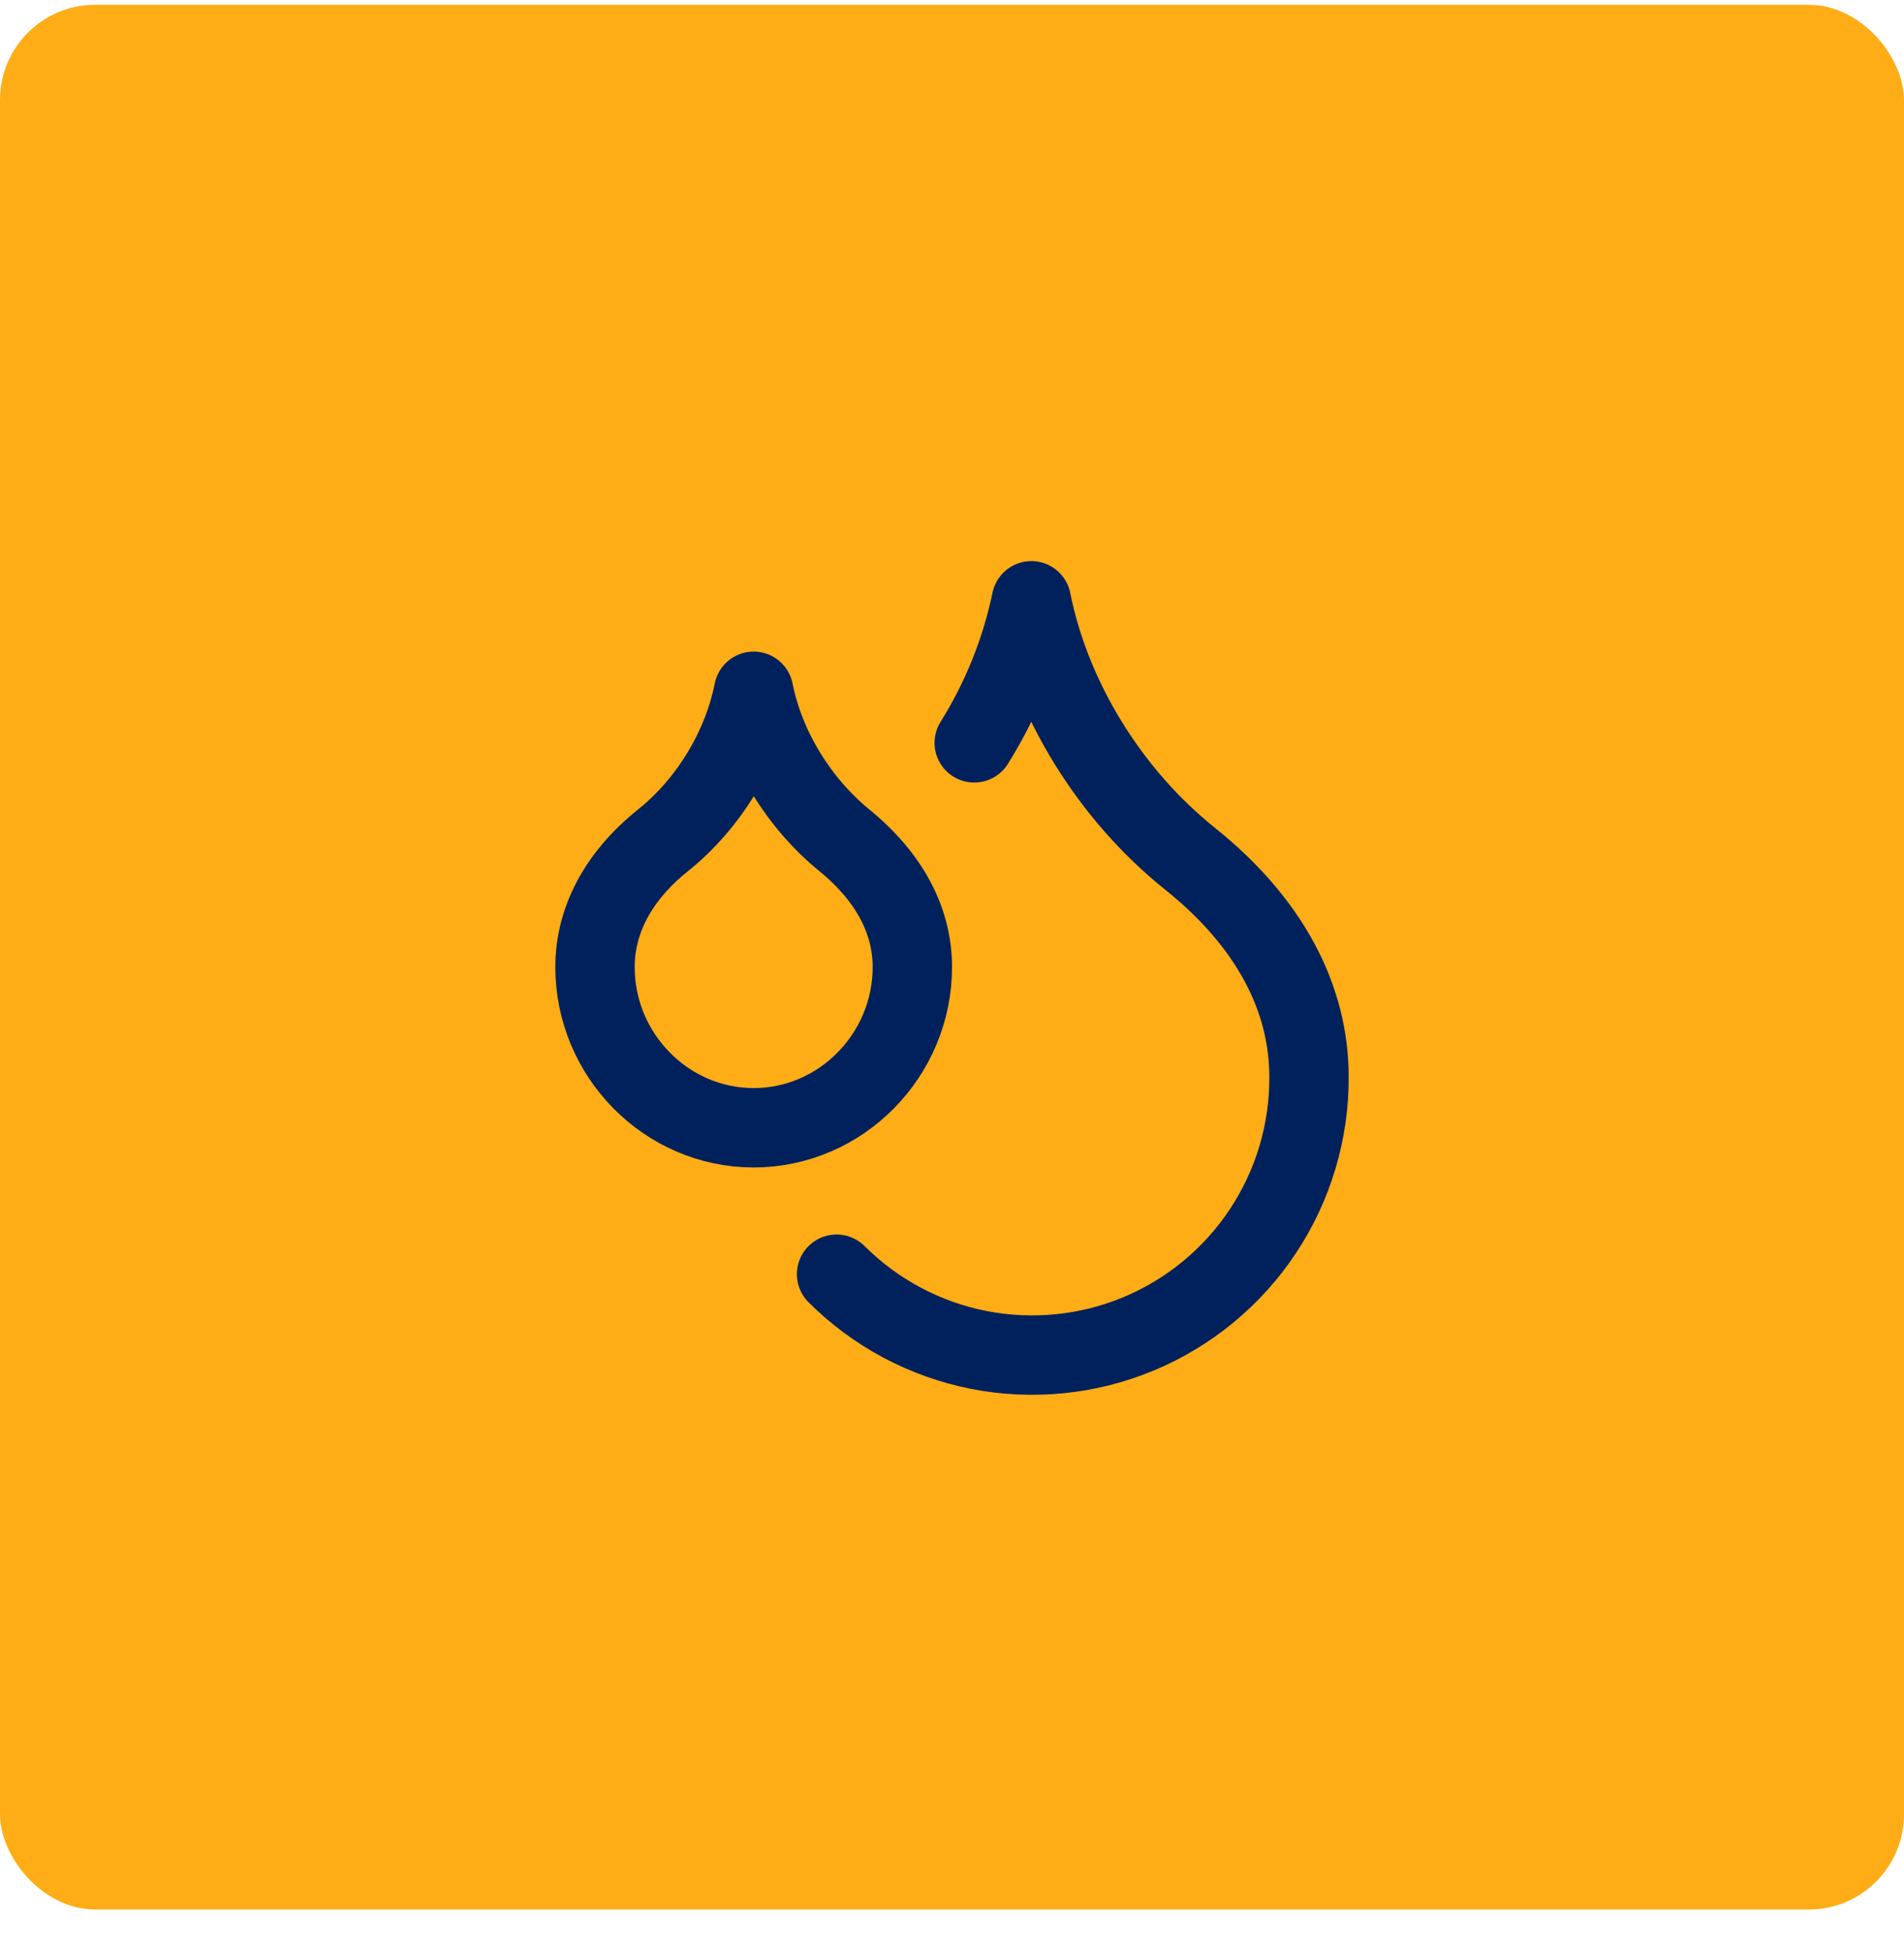
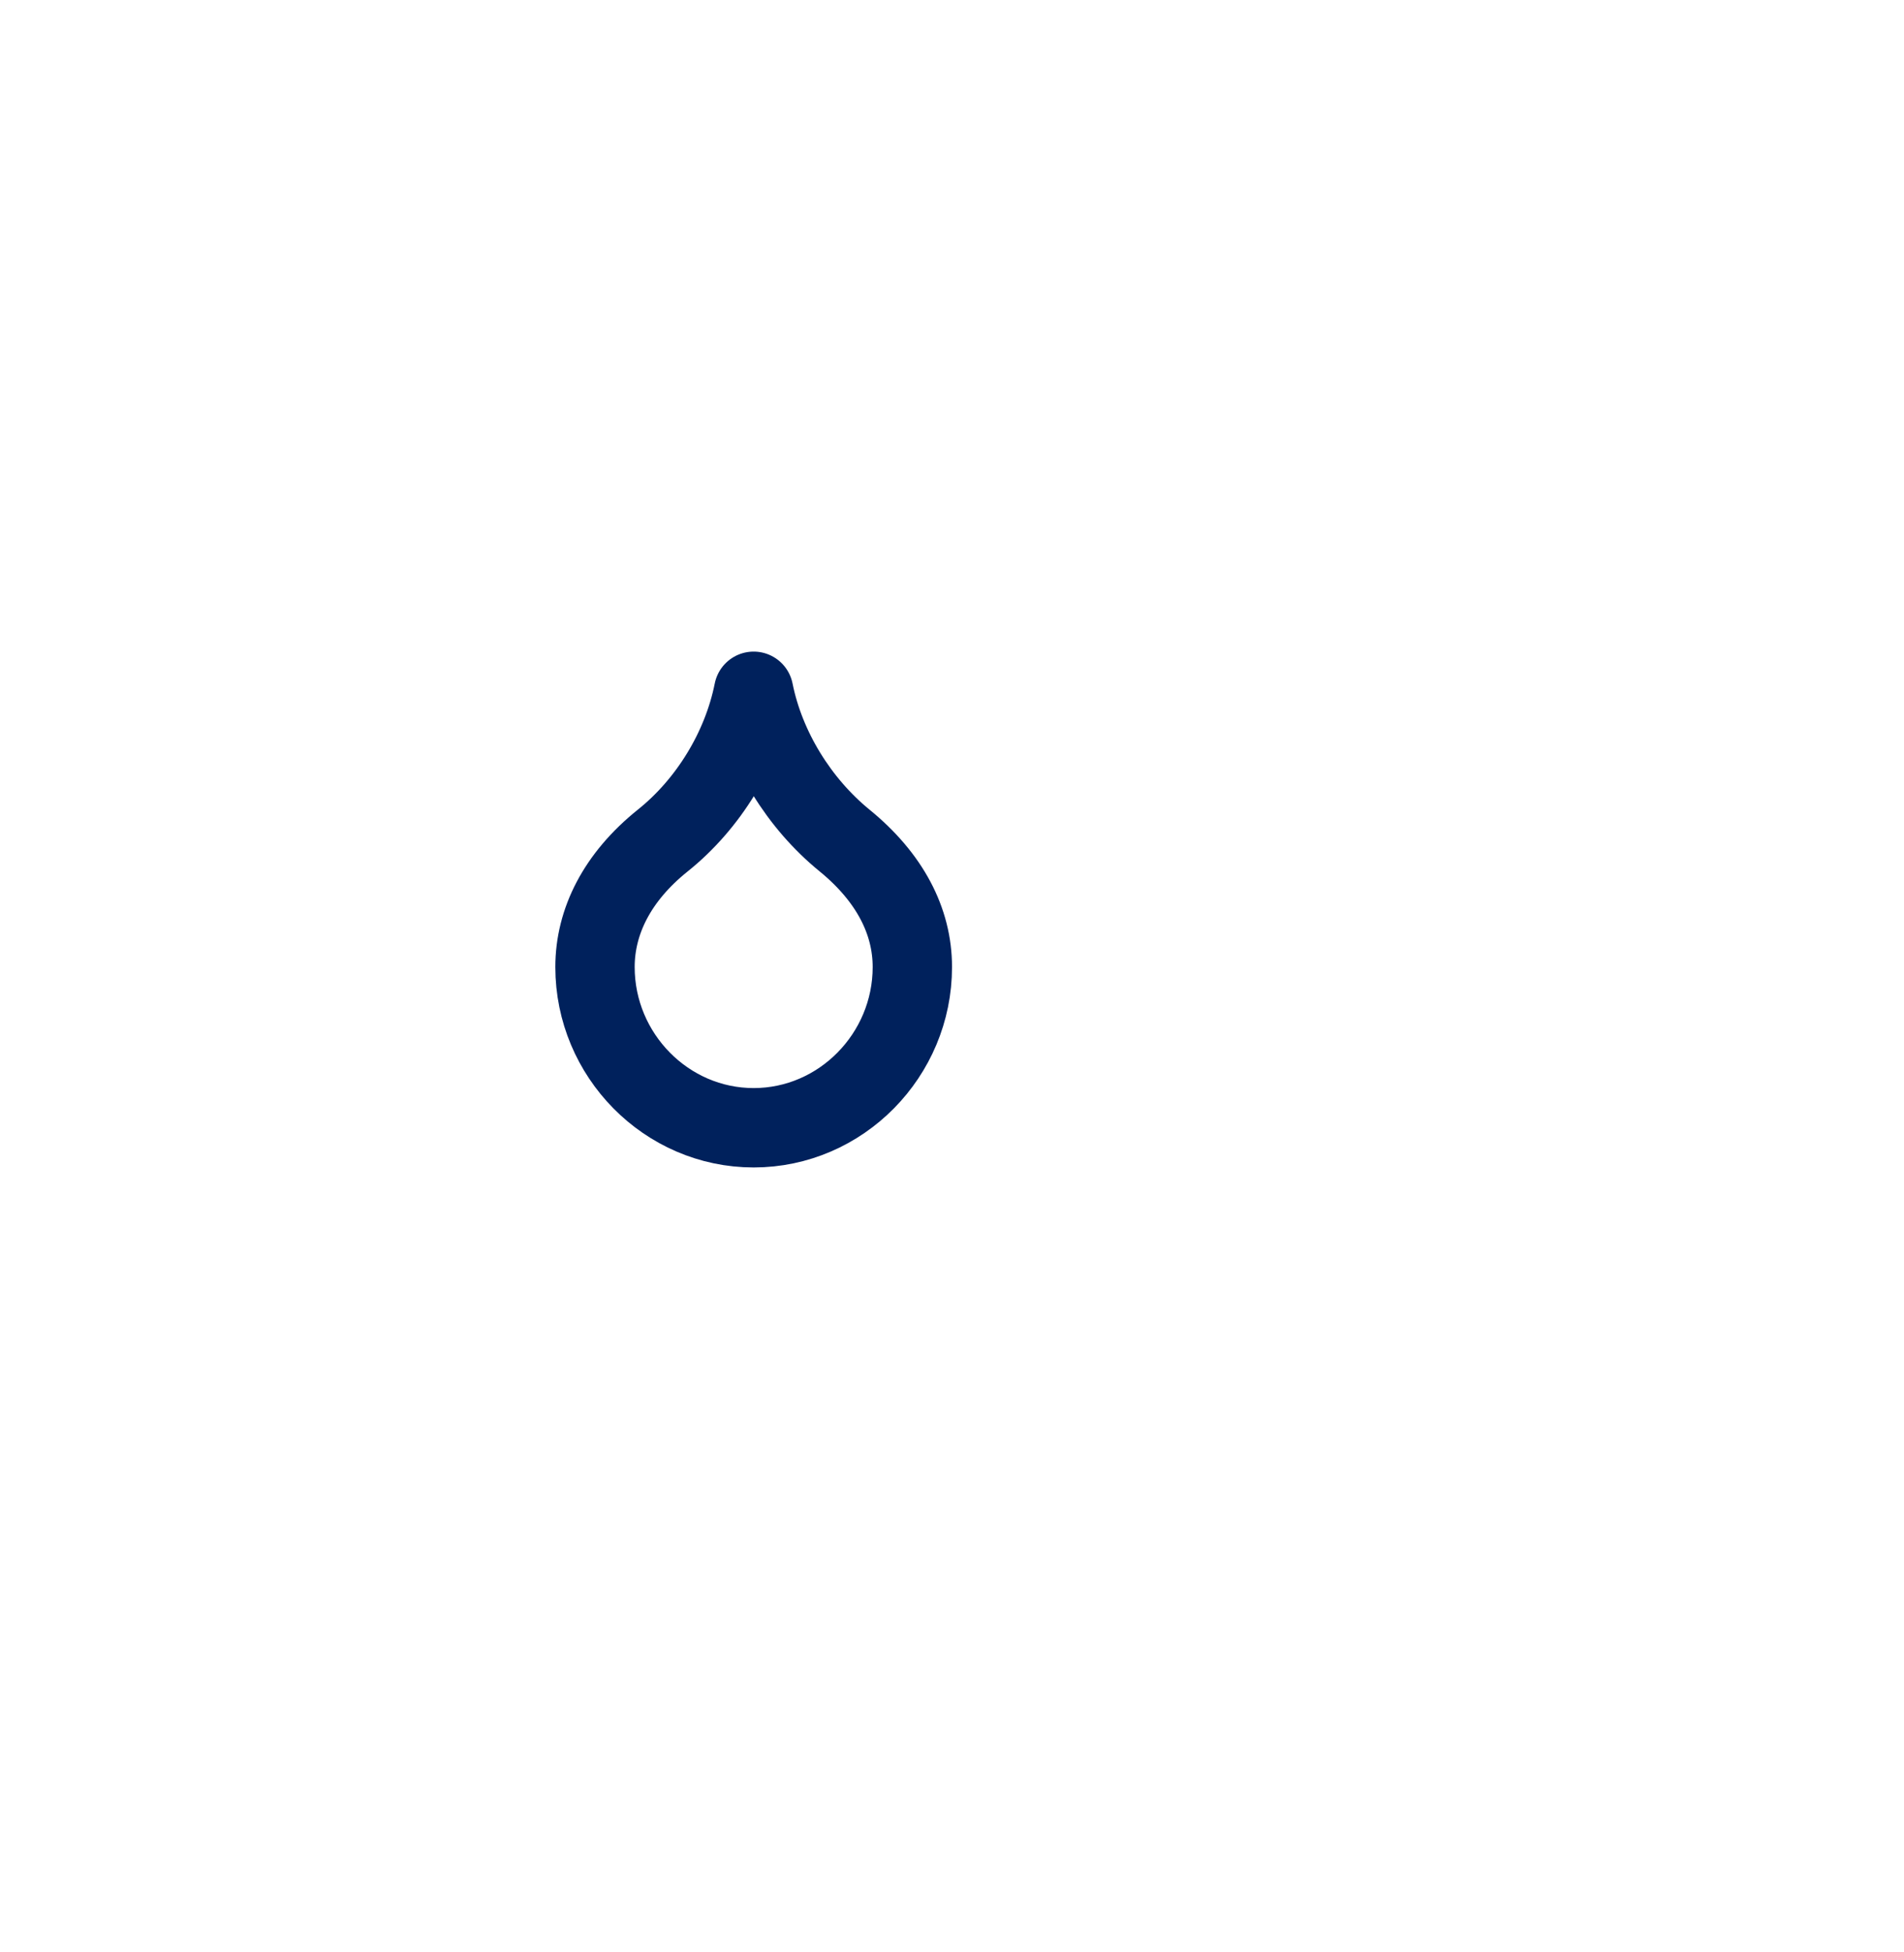
<svg xmlns="http://www.w3.org/2000/svg" width="40" height="41" viewBox="0 0 40 41" fill="none">
-   <rect y="0.1" width="40" height="40" rx="2" fill="#FFAD16" />
  <path d="M15.833 23.683C17.667 23.683 19.167 22.158 19.167 20.308C19.167 19.342 18.692 18.425 17.742 17.65C16.792 16.875 16.075 15.725 15.833 14.517C15.592 15.725 14.883 16.883 13.925 17.65C12.967 18.417 12.5 19.35 12.5 20.308C12.5 22.158 14 23.683 15.833 23.683Z" stroke="#00215C" stroke-width="1.667" stroke-linecap="round" stroke-linejoin="round" />
-   <path d="M20.467 15.6C21.04 14.684 21.446 13.674 21.667 12.617C22.084 14.7 23.334 16.7 25 18.033C26.667 19.367 27.5 20.95 27.5 22.617C27.505 23.769 27.168 24.896 26.531 25.856C25.894 26.816 24.987 27.565 23.924 28.009C22.861 28.452 21.69 28.57 20.559 28.348C19.429 28.125 18.391 27.572 17.575 26.758" stroke="#00215C" stroke-width="1.667" stroke-linecap="round" stroke-linejoin="round" />
</svg>